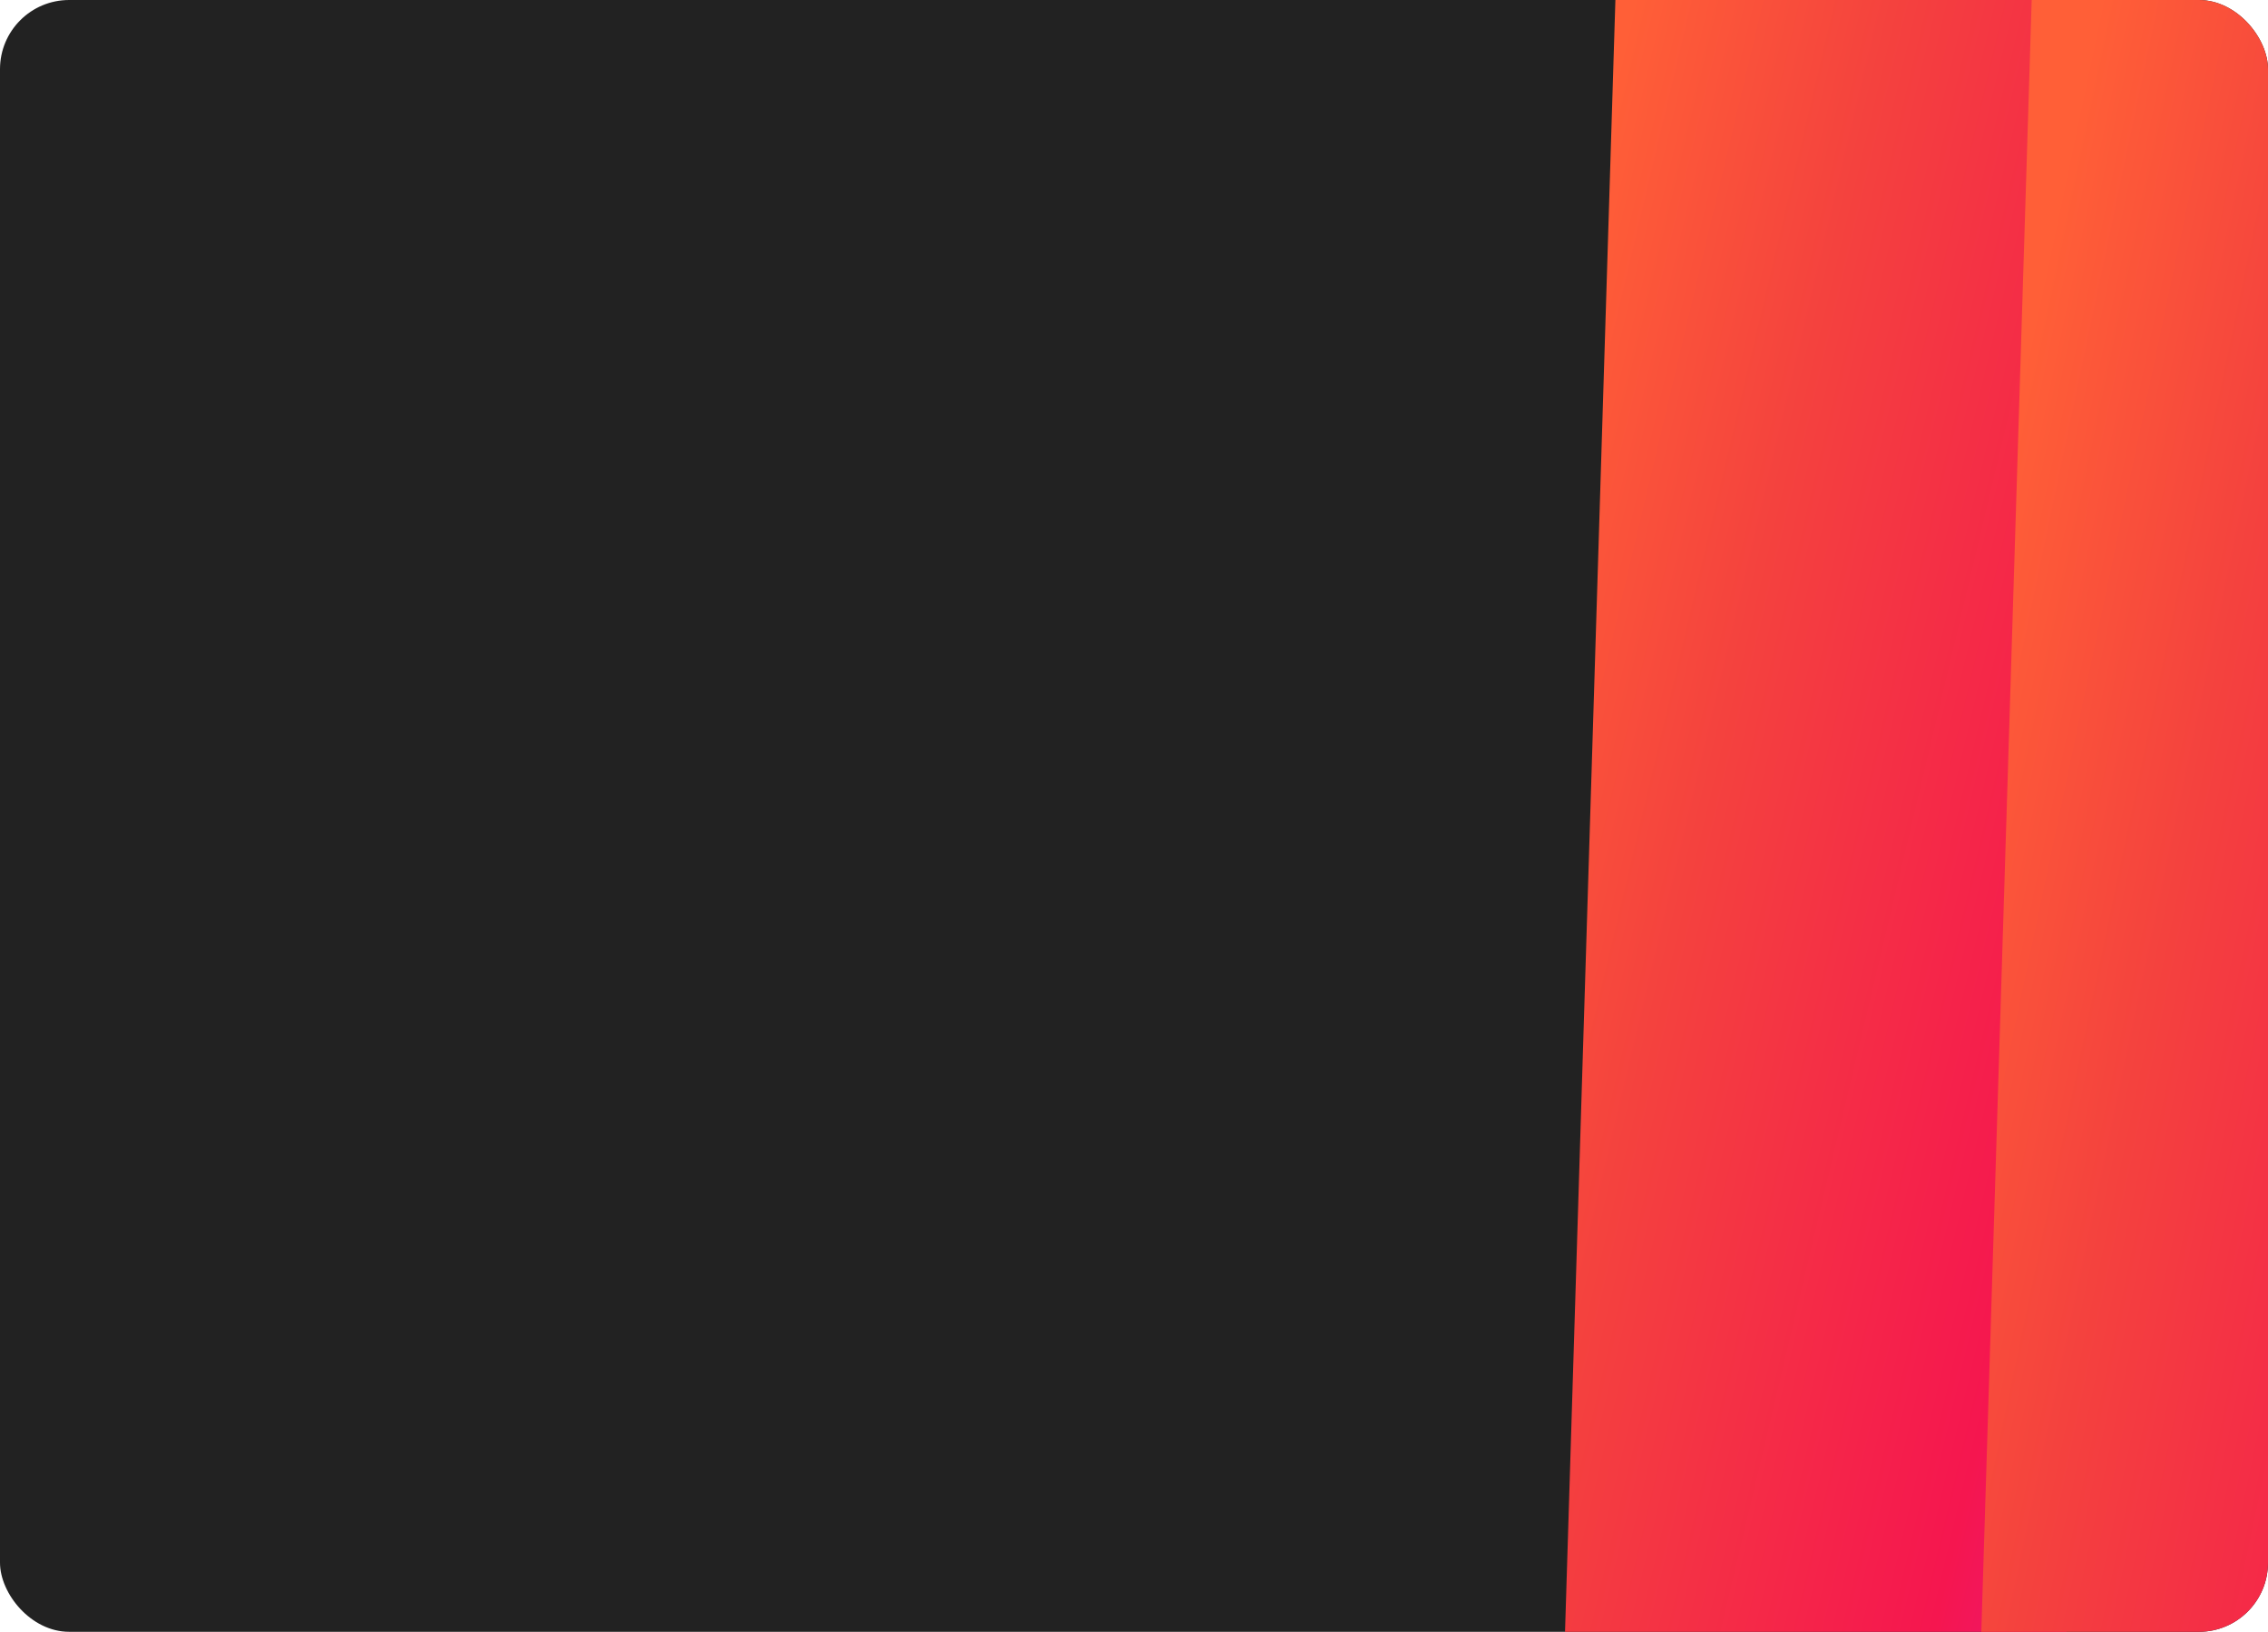
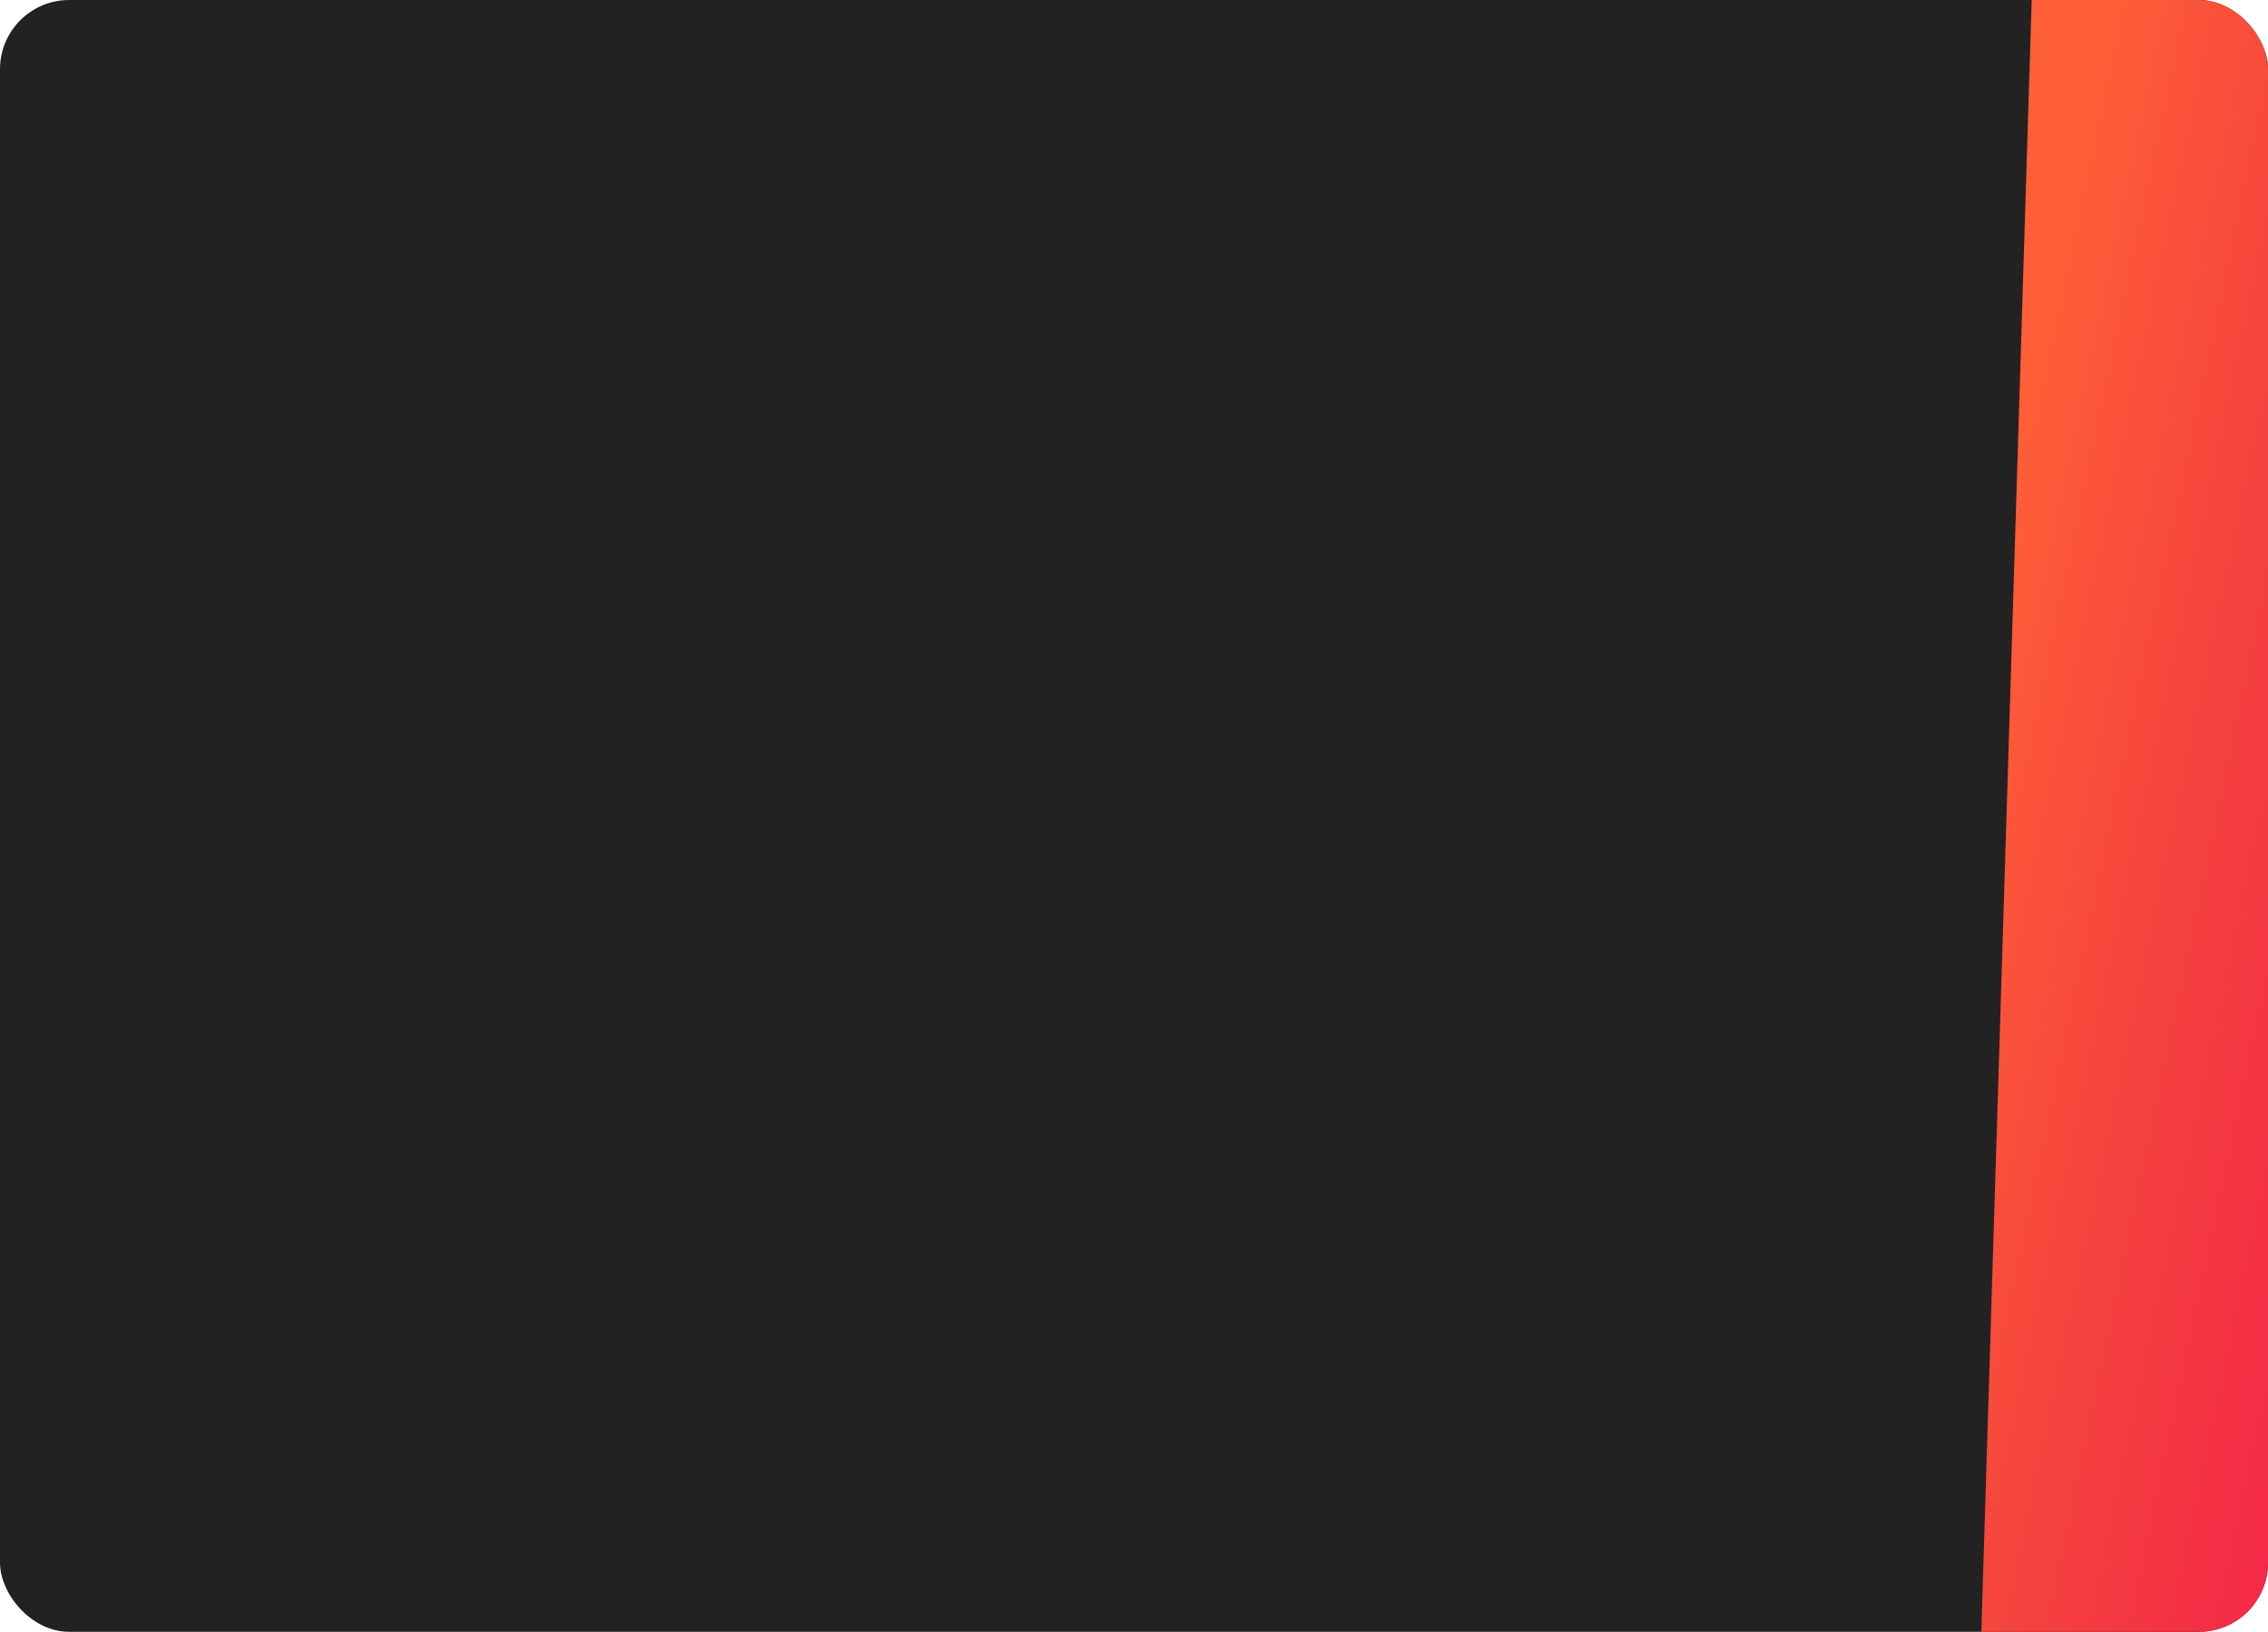
<svg xmlns="http://www.w3.org/2000/svg" width="328" height="236" viewBox="0 0 328 236" fill="none">
  <g clip-path="url(#clip0_1833_909)">
    <rect width="328" height="236" rx="10" fill="#222222" />
-     <rect x="217.968" y="507.071" width="803.503" height="72.481" transform="rotate(-88.232 217.968 507.071)" fill="url(#paint0_linear_1833_909)" />
    <rect x="274.584" y="623.323" width="922.9" height="72.481" transform="rotate(-88.232 274.584 623.323)" fill="url(#paint1_linear_1833_909)" />
  </g>
  <defs>
    <linearGradient id="paint0_linear_1833_909" x1="302.72" y1="586.219" x2="334.745" y2="429.704" gradientUnits="userSpaceOnUse">
      <stop stop-color="#D718C8" />
      <stop offset="0.395" stop-color="#F5164F" />
      <stop offset="0.77" stop-color="#F4423E" />
      <stop offset="1" stop-color="#FF5F37" />
    </linearGradient>
    <linearGradient id="paint1_linear_1833_909" x1="371.93" y1="702.471" x2="400.086" y2="544.419" gradientUnits="userSpaceOnUse">
      <stop stop-color="#D718C8" />
      <stop offset="0.395" stop-color="#F5164F" />
      <stop offset="0.77" stop-color="#F4423E" />
      <stop offset="1" stop-color="#FF5F37" />
    </linearGradient>
    <clipPath id="clip0_1833_909">
      <rect width="328" height="236" rx="10" fill="white" />
    </clipPath>
  </defs>
</svg>